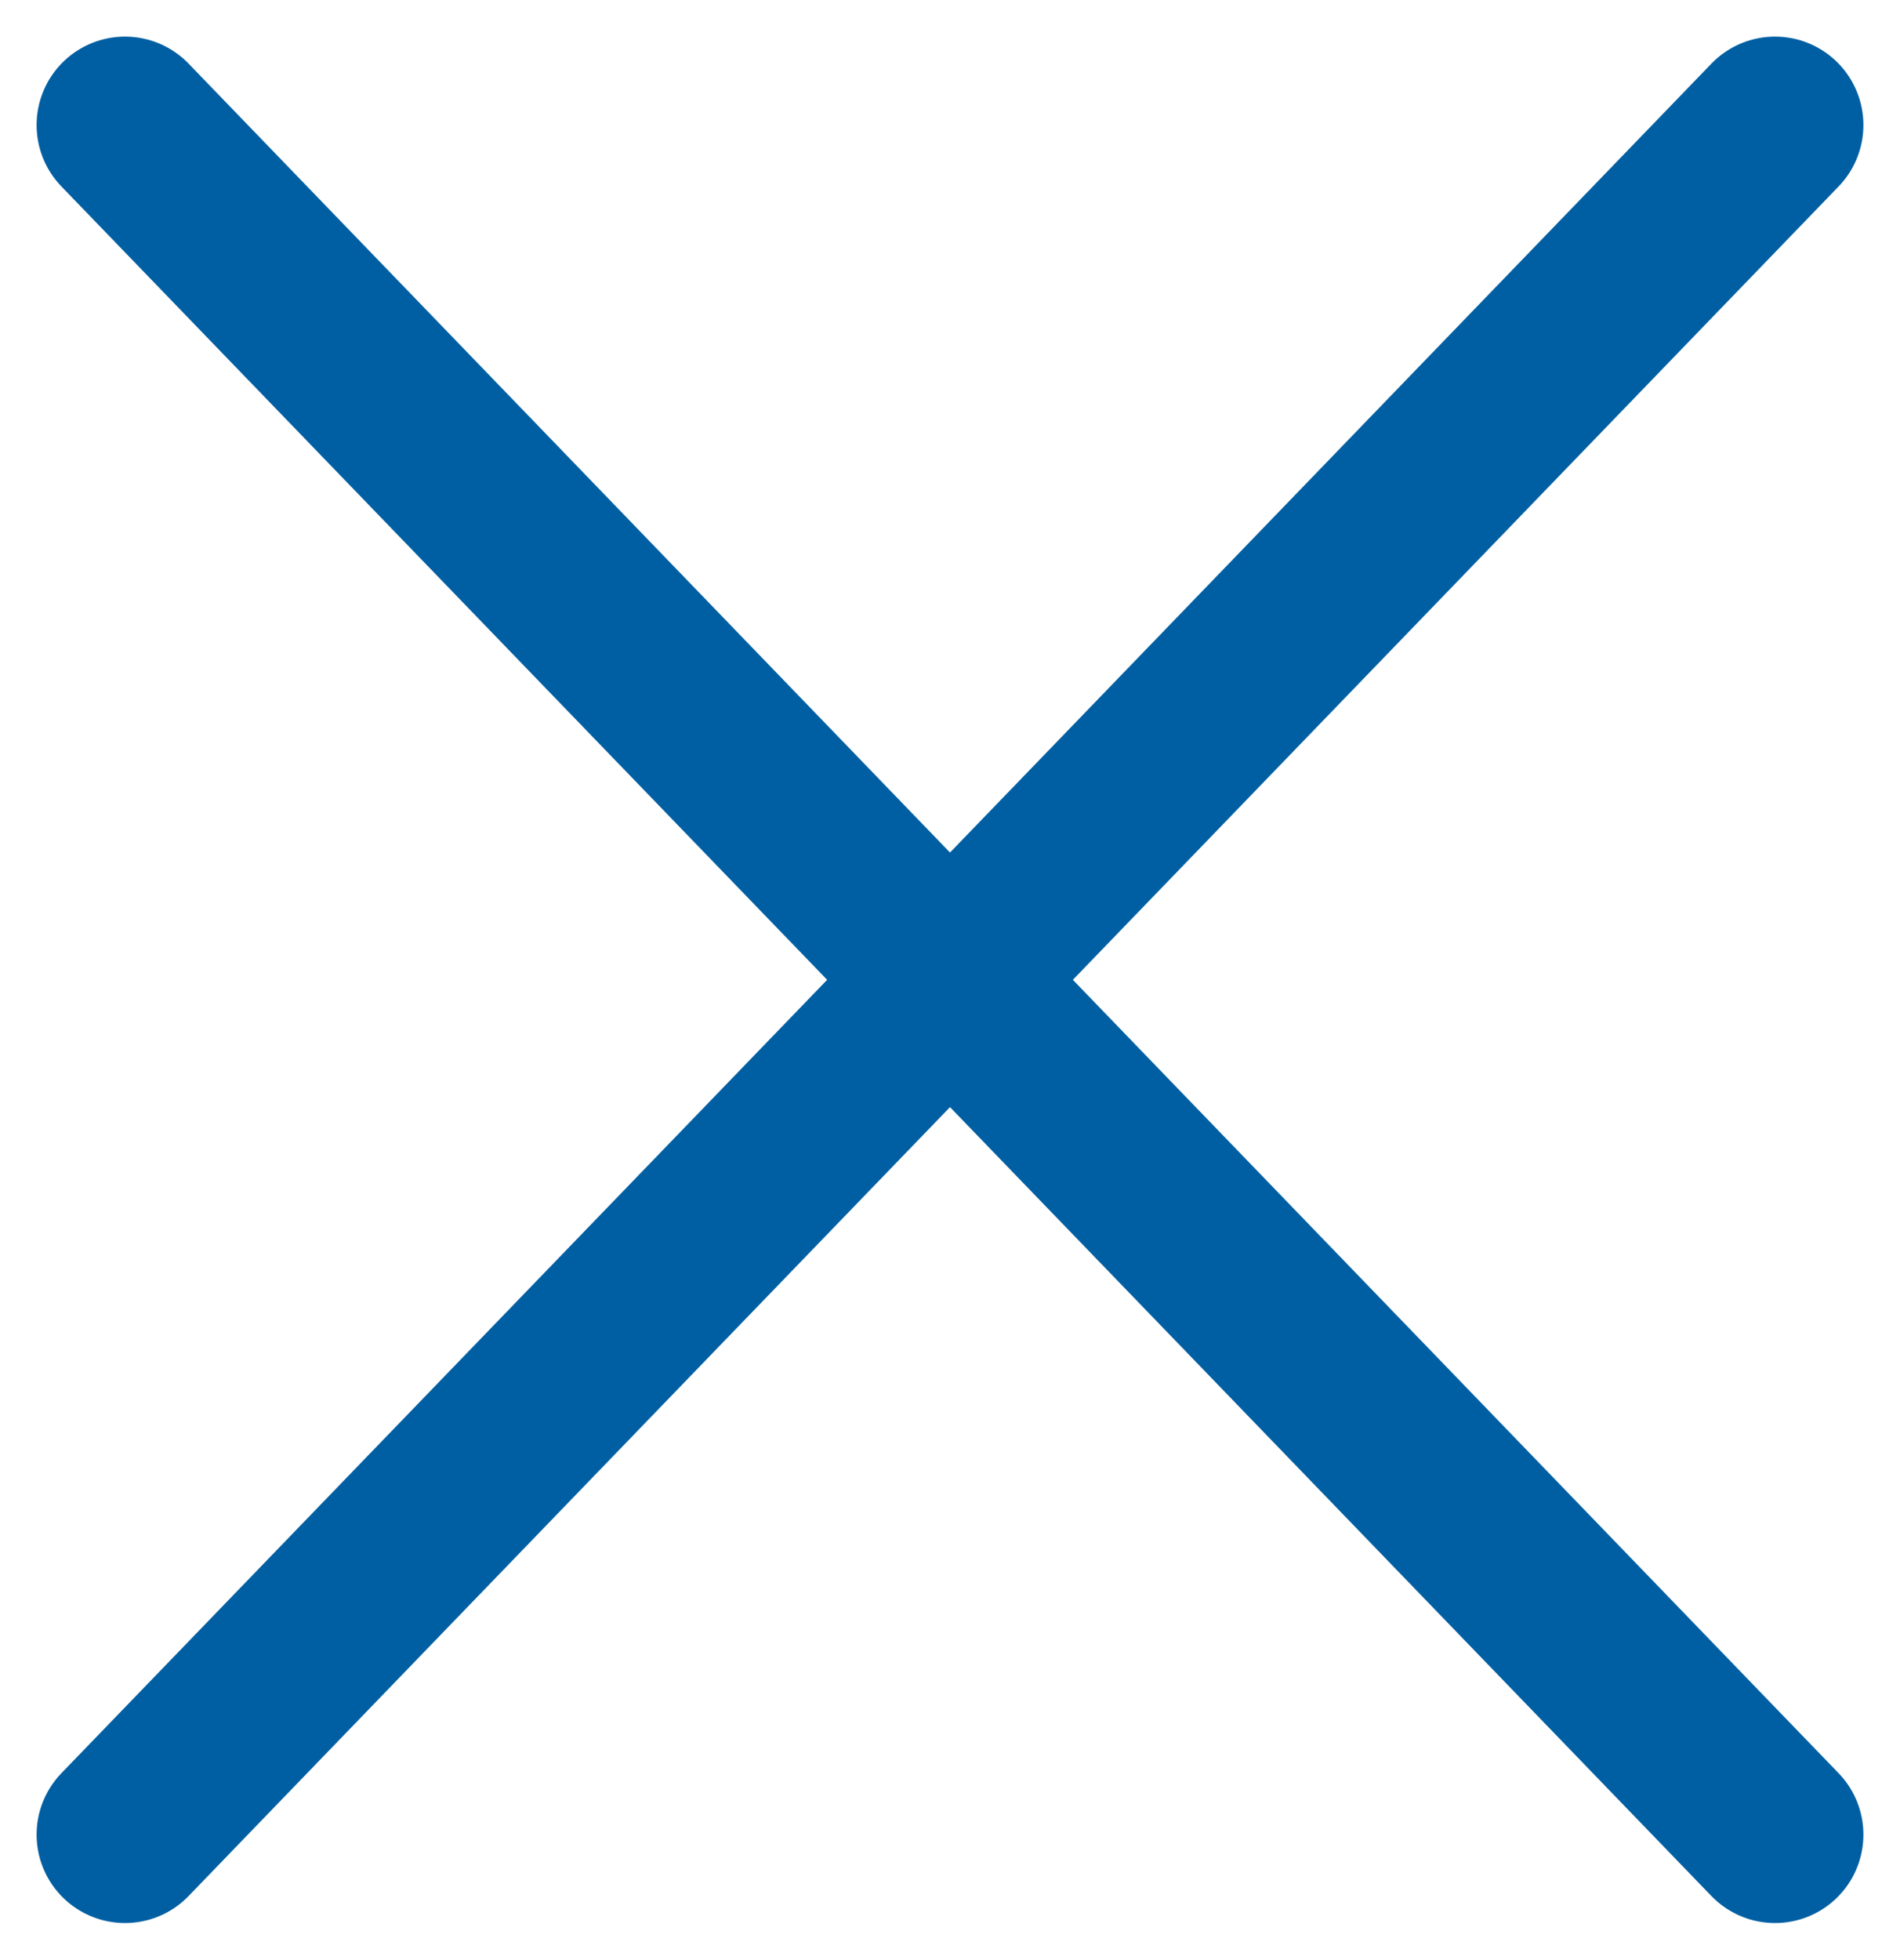
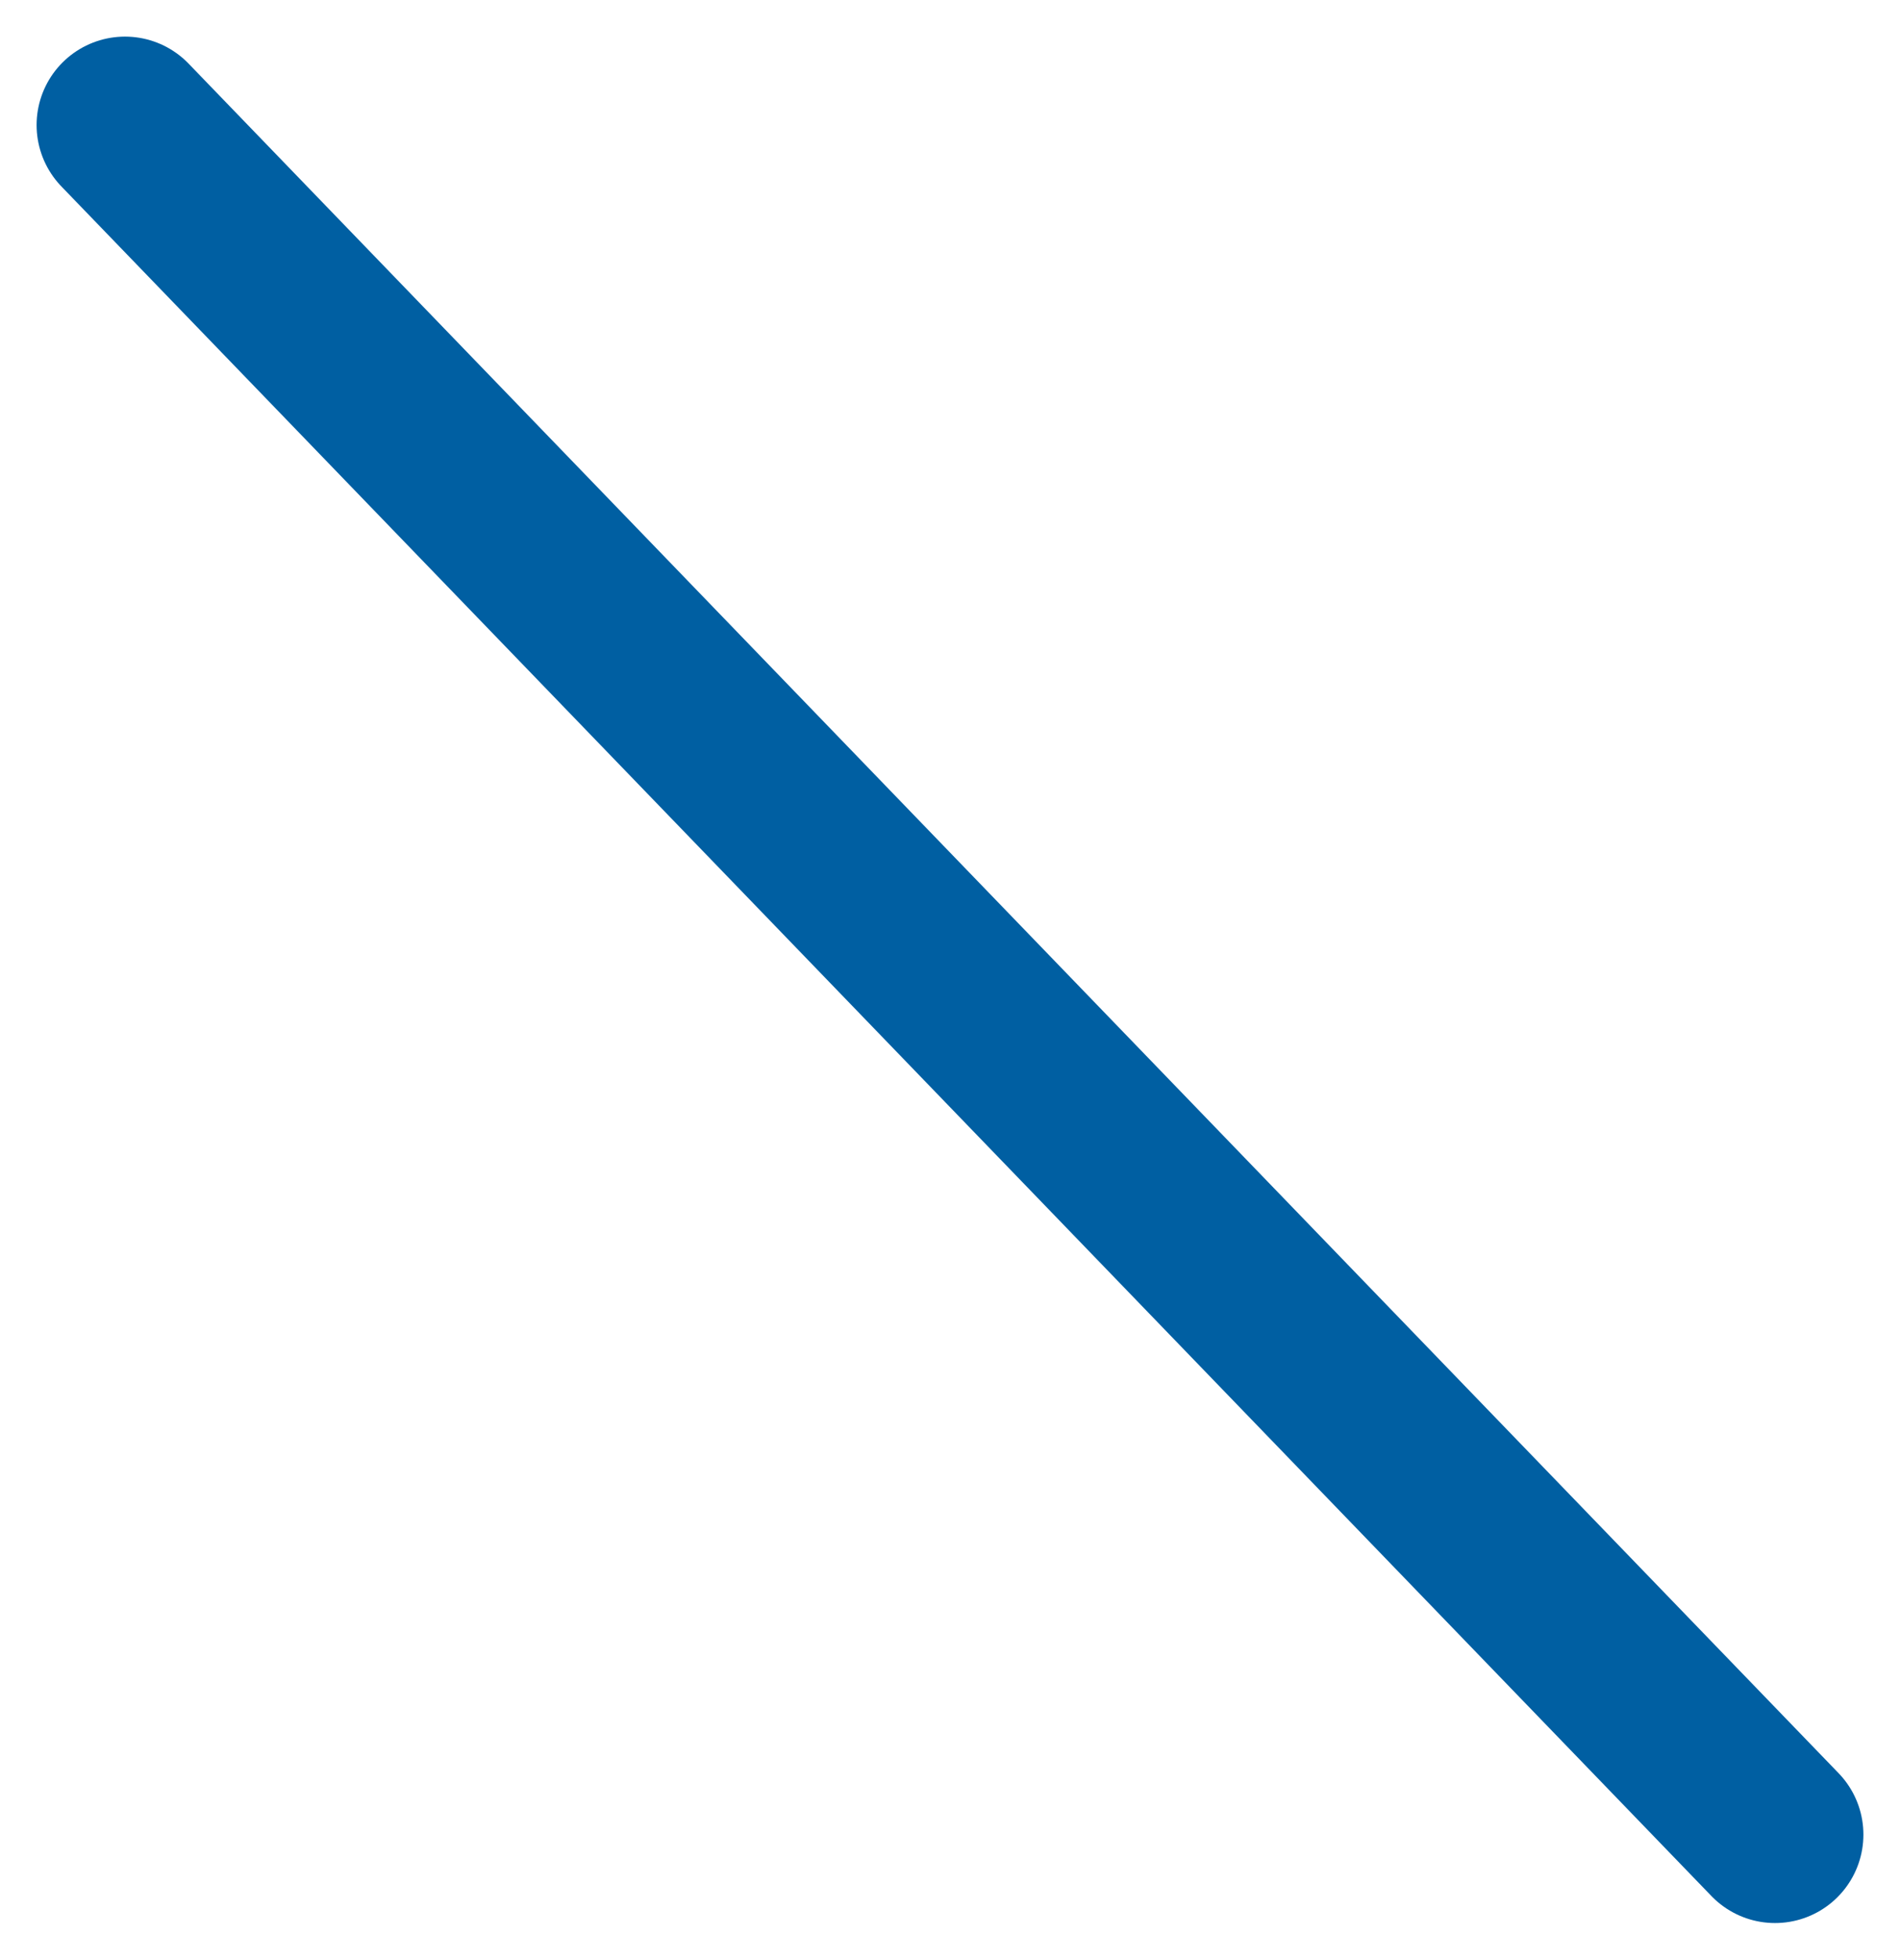
<svg xmlns="http://www.w3.org/2000/svg" width="32.242" height="33.242" viewBox="0 0 32.242 33.242">
  <g id="그룹_9238" data-name="그룹 9238" transform="translate(-1576.379 -1985.379)">
    <line id="선_1464" data-name="선 1464" x2="28" y2="29" transform="translate(1578.5 1987.5)" fill="none" stroke="#005fa2" stroke-linecap="round" stroke-width="3" />
-     <line id="선_1465" data-name="선 1465" x1="28" y2="29" transform="translate(1578.5 1987.5)" fill="none" stroke="#005fa2" stroke-linecap="round" stroke-width="3" />
  </g>
</svg>